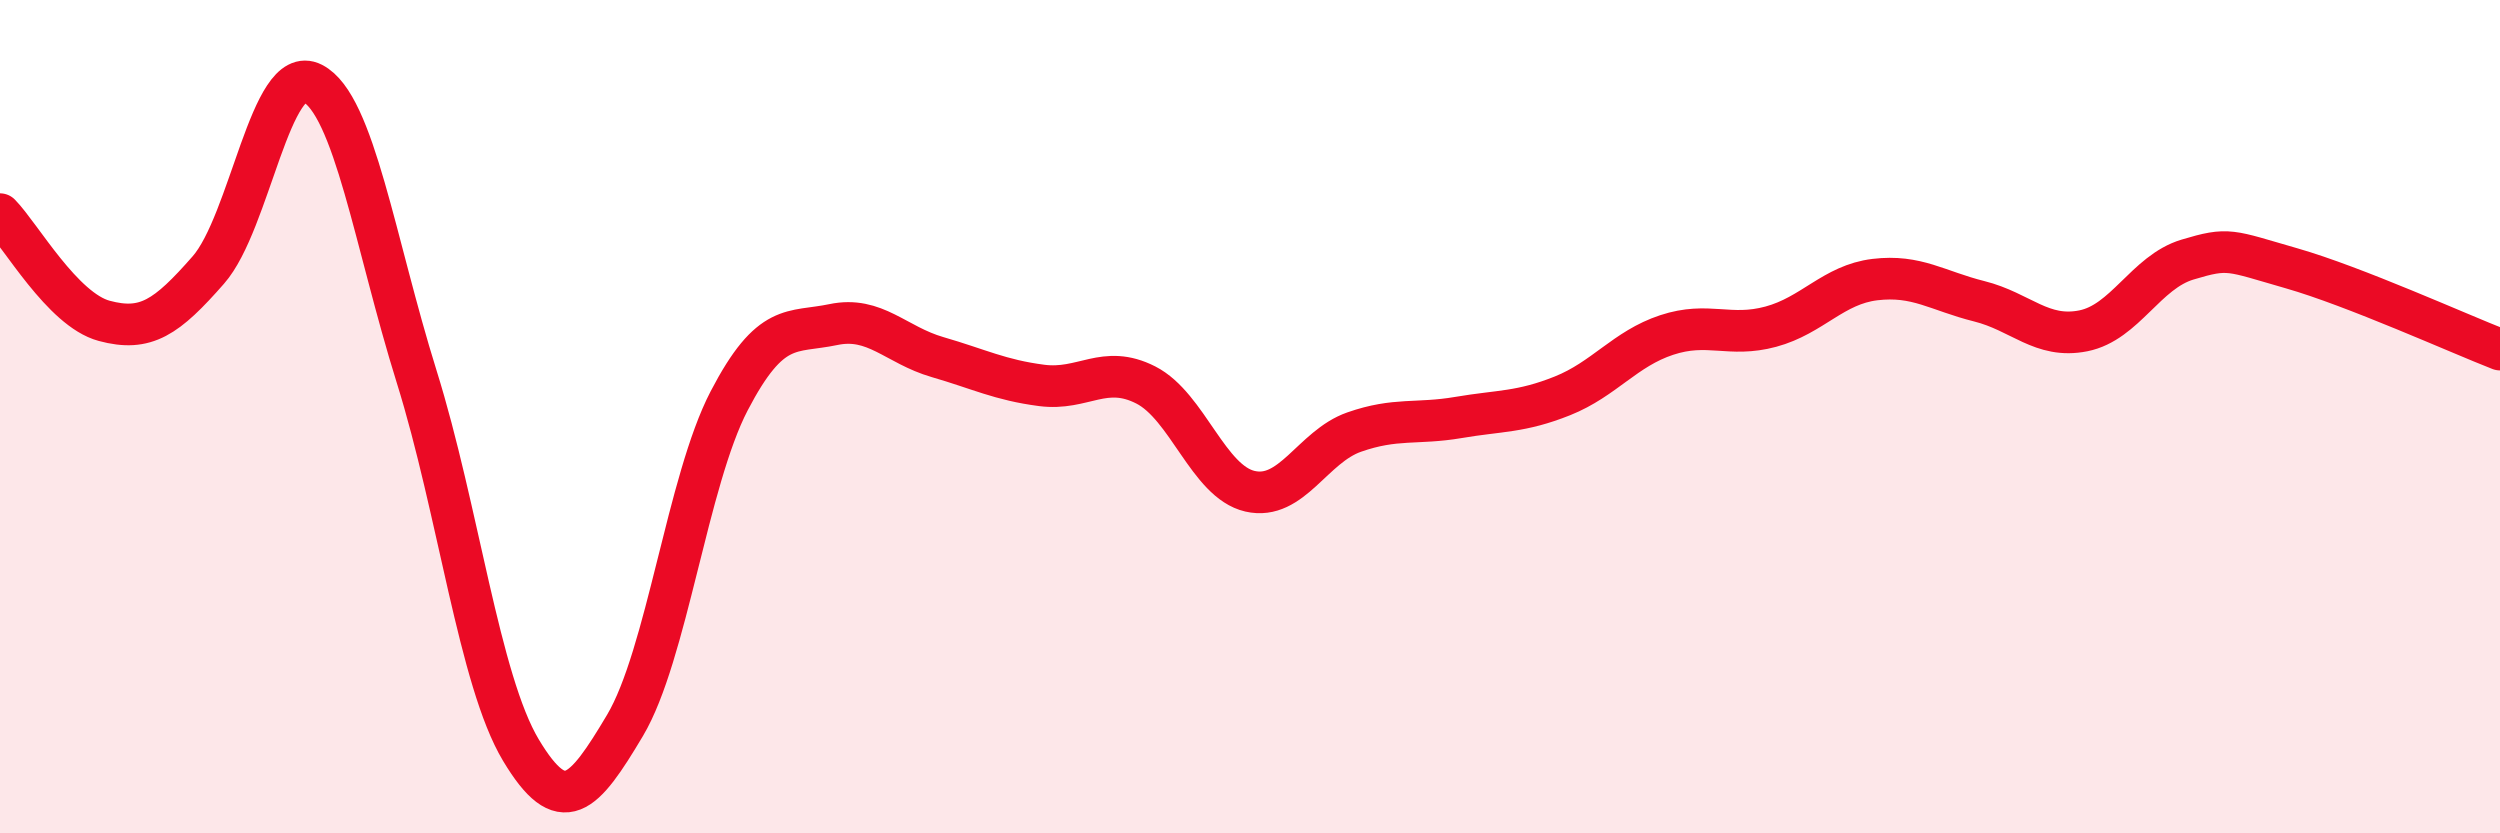
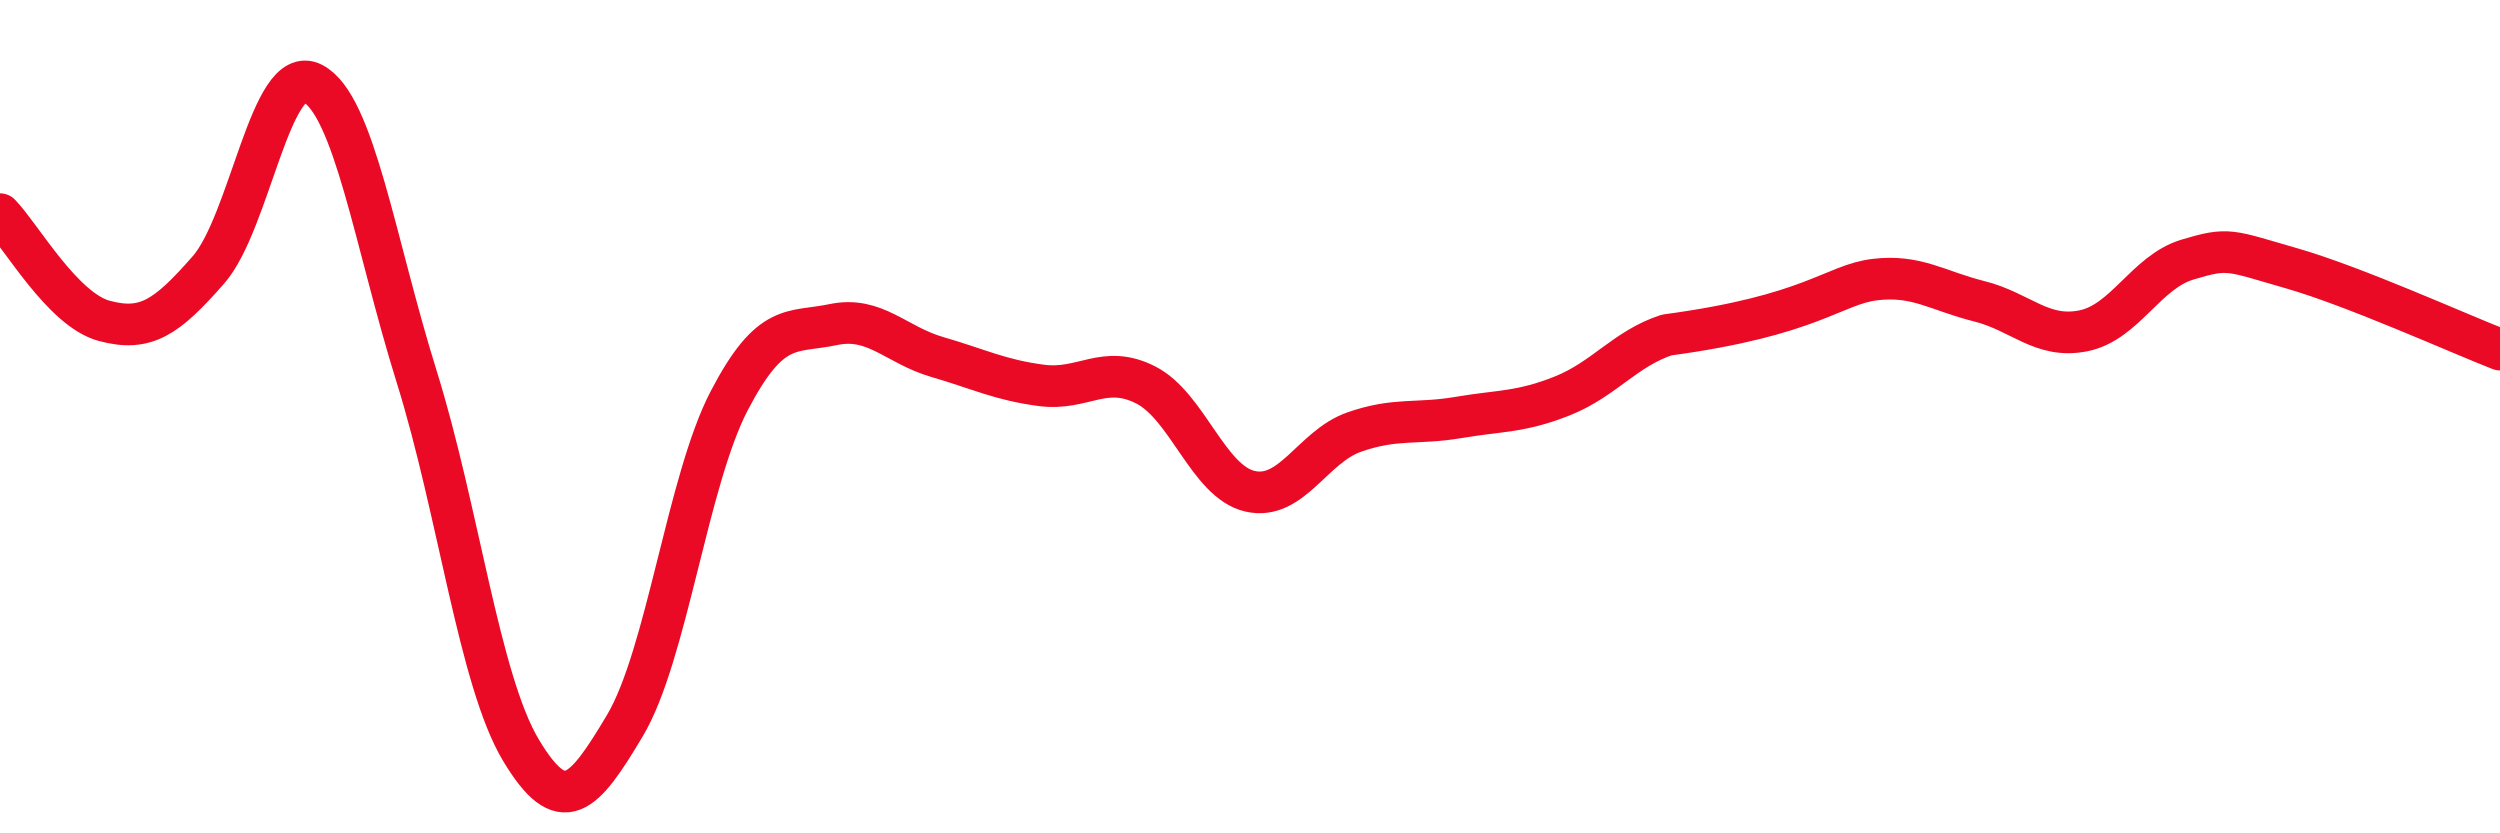
<svg xmlns="http://www.w3.org/2000/svg" width="60" height="20" viewBox="0 0 60 20">
-   <path d="M 0,5.14 C 0.5,5.65 1.5,7.43 2.5,7.7 C 3.5,7.97 4,7.62 5,6.48 C 6,5.34 6.5,1.49 7.5,2 C 8.5,2.51 9,5.84 10,9.04 C 11,12.24 11.5,16.33 12.5,18 C 13.5,19.67 14,19.09 15,17.41 C 16,15.73 16.5,11.54 17.5,9.62 C 18.5,7.7 19,8 20,7.79 C 21,7.58 21.5,8.28 22.5,8.57 C 23.5,8.86 24,9.12 25,9.25 C 26,9.38 26.5,8.73 27.5,9.24 C 28.5,9.75 29,11.56 30,11.79 C 31,12.02 31.5,10.72 32.5,10.37 C 33.5,10.02 34,10.19 35,10.02 C 36,9.85 36.5,9.9 37.5,9.5 C 38.5,9.1 39,8.37 40,8.04 C 41,7.71 41.5,8.11 42.5,7.84 C 43.5,7.57 44,6.83 45,6.71 C 46,6.59 46.5,6.98 47.5,7.23 C 48.5,7.48 49,8.14 50,7.94 C 51,7.74 51.5,6.53 52.5,6.23 C 53.5,5.93 53.5,6.01 55,6.44 C 56.5,6.87 59,8 60,8.39L60 20L0 20Z" fill="#EB0A25" opacity="0.1" stroke-linecap="round" stroke-linejoin="round" />
-   <path d="M 0,5.14 C 0.5,5.65 1.5,7.43 2.5,7.7 C 3.5,7.97 4,7.62 5,6.48 C 6,5.34 6.5,1.49 7.5,2 C 8.5,2.51 9,5.84 10,9.04 C 11,12.24 11.5,16.33 12.5,18 C 13.5,19.67 14,19.09 15,17.41 C 16,15.73 16.5,11.54 17.5,9.62 C 18.5,7.7 19,8 20,7.79 C 21,7.58 21.5,8.28 22.5,8.57 C 23.5,8.86 24,9.12 25,9.25 C 26,9.38 26.5,8.73 27.5,9.24 C 28.5,9.75 29,11.56 30,11.79 C 31,12.02 31.5,10.72 32.5,10.37 C 33.5,10.02 34,10.19 35,10.02 C 36,9.85 36.5,9.9 37.5,9.5 C 38.5,9.1 39,8.37 40,8.04 C 41,7.71 41.5,8.11 42.5,7.84 C 43.5,7.57 44,6.83 45,6.71 C 46,6.59 46.5,6.98 47.5,7.23 C 48.5,7.48 49,8.14 50,7.94 C 51,7.74 51.5,6.53 52.5,6.23 C 53.5,5.93 53.5,6.01 55,6.44 C 56.5,6.87 59,8 60,8.39" stroke="#EB0A25" stroke-width="1" fill="none" stroke-linecap="round" stroke-linejoin="round" />
+   <path d="M 0,5.14 C 0.5,5.65 1.5,7.43 2.5,7.7 C 3.5,7.97 4,7.62 5,6.48 C 6,5.34 6.5,1.49 7.5,2 C 8.5,2.51 9,5.84 10,9.04 C 11,12.24 11.5,16.33 12.5,18 C 13.5,19.67 14,19.09 15,17.41 C 16,15.73 16.5,11.54 17.5,9.62 C 18.5,7.7 19,8 20,7.79 C 21,7.58 21.5,8.28 22.5,8.57 C 23.5,8.86 24,9.12 25,9.25 C 26,9.38 26.5,8.73 27.5,9.24 C 28.5,9.75 29,11.56 30,11.79 C 31,12.02 31.5,10.72 32.5,10.37 C 33.5,10.02 34,10.19 35,10.02 C 36,9.85 36.5,9.9 37.5,9.5 C 38.5,9.1 39,8.37 40,8.04 C 43.5,7.57 44,6.83 45,6.71 C 46,6.59 46.5,6.98 47.5,7.23 C 48.5,7.48 49,8.14 50,7.94 C 51,7.74 51.5,6.53 52.5,6.23 C 53.5,5.93 53.5,6.01 55,6.44 C 56.5,6.87 59,8 60,8.39" stroke="#EB0A25" stroke-width="1" fill="none" stroke-linecap="round" stroke-linejoin="round" />
</svg>